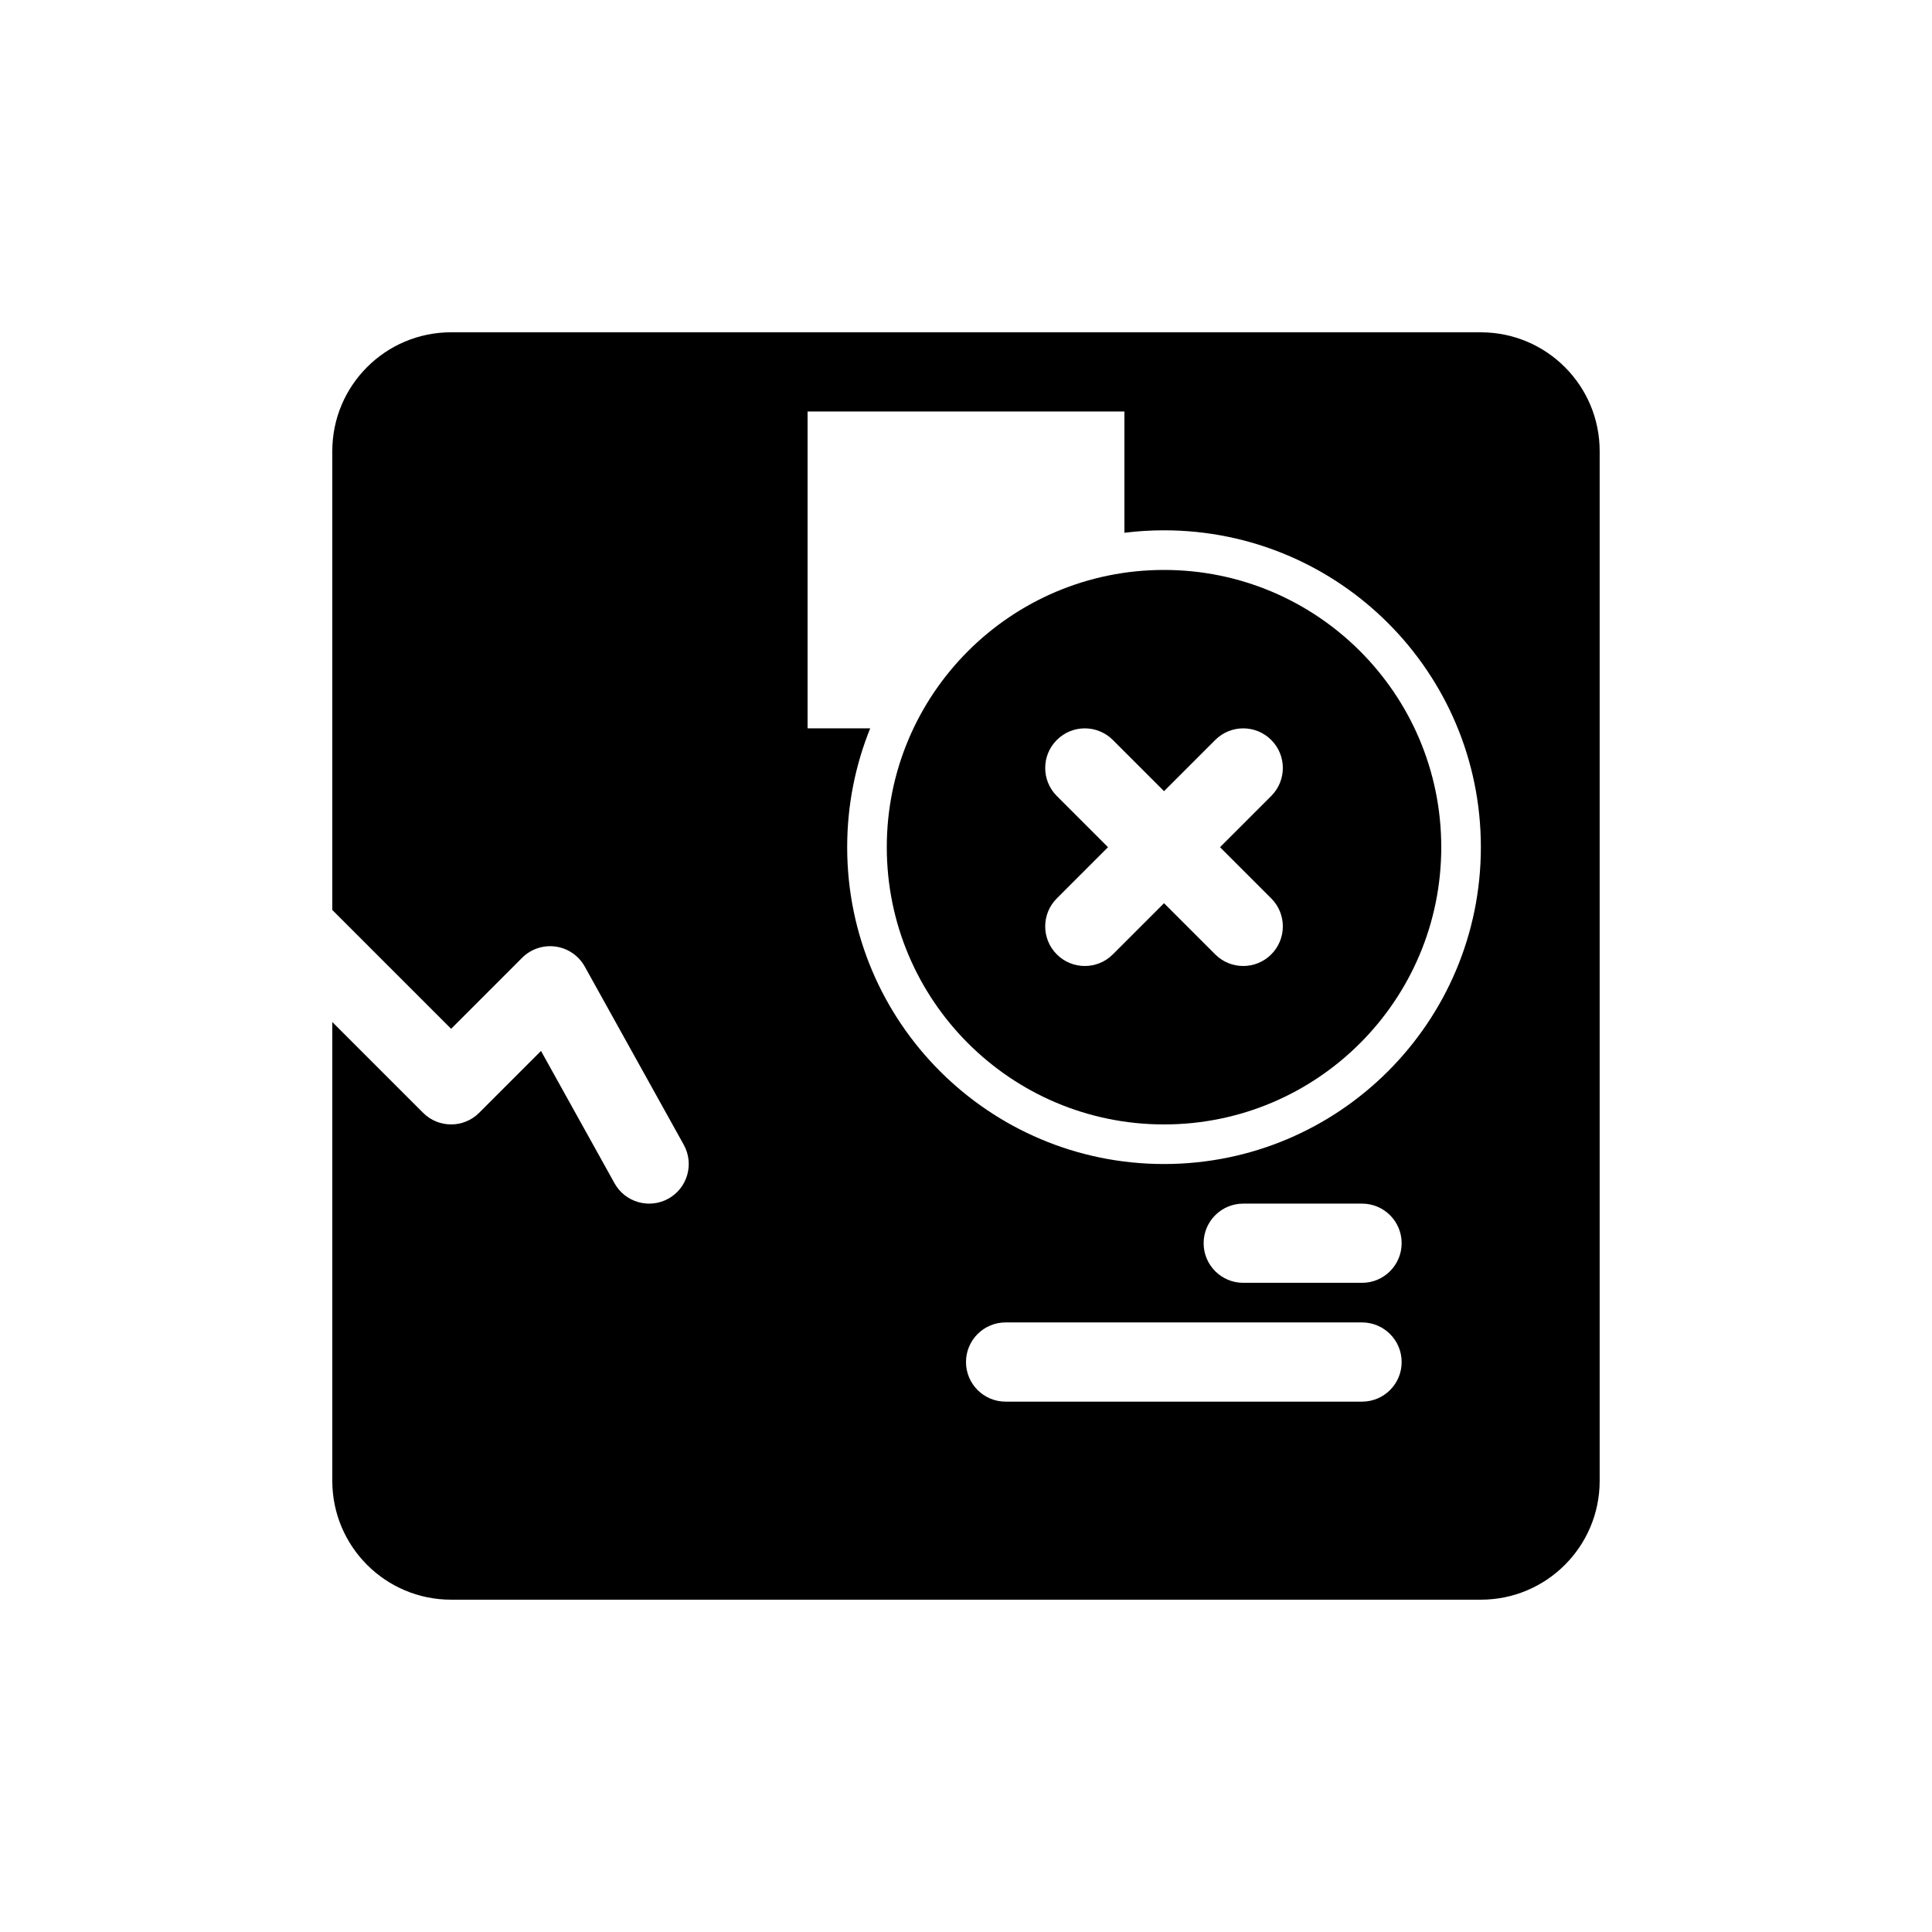
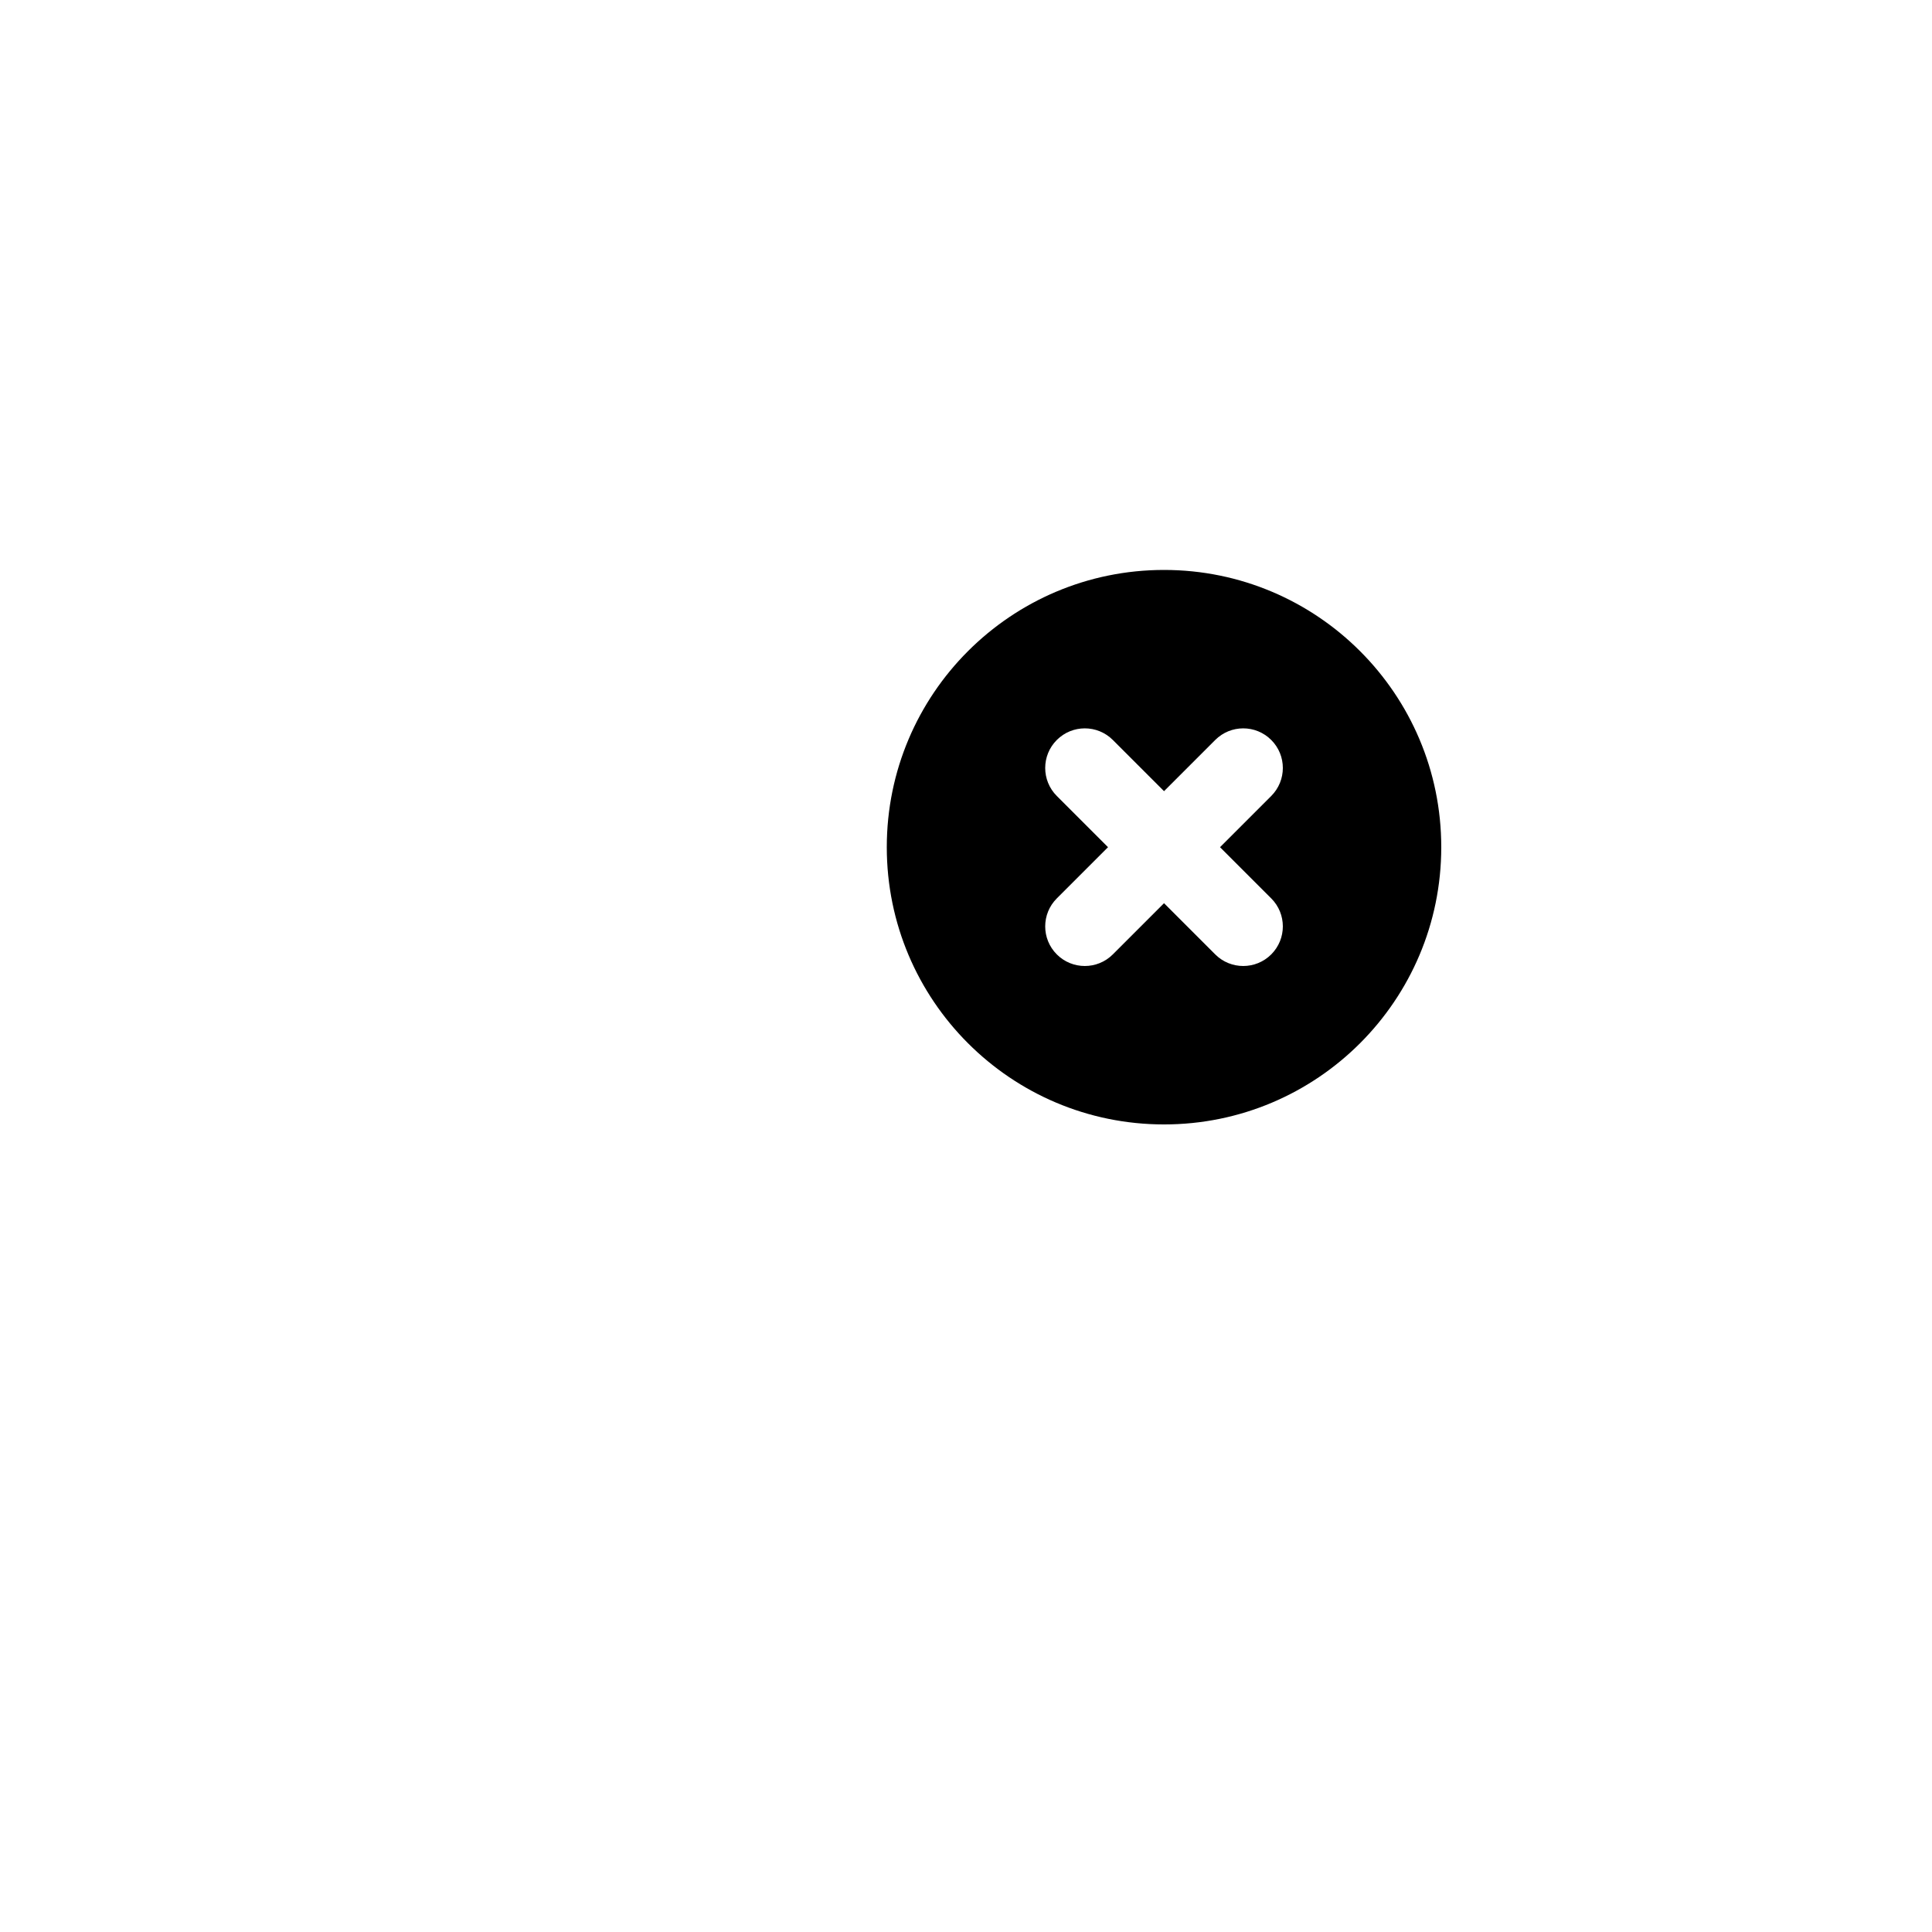
<svg xmlns="http://www.w3.org/2000/svg" fill="#000000" width="800px" height="800px" version="1.1" viewBox="144 144 512 512">
  <g fill-rule="evenodd">
    <path d="m452.48 295.04c-40.578 0-73.473 32.895-73.473 73.473s32.895 73.473 73.473 73.473c40.574 0 73.469-32.895 73.469-73.473s-32.895-73.473-73.469-73.473zm-13.57 45.059c-4.102-4.102-10.746-4.102-14.844 0-4.102 4.098-4.102 10.742 0 14.844l13.57 13.57-13.57 13.57c-4.102 4.098-4.102 10.742 0 14.844 4.098 4.098 10.742 4.098 14.844 0l13.57-13.57 13.57 13.57c4.098 4.098 10.742 4.098 14.84 0 4.102-4.102 4.102-10.746 0-14.844l-13.57-13.57 13.57-13.57c4.102-4.102 4.102-10.746 0-14.844-4.098-4.102-10.742-4.102-14.84 0l-13.57 13.57z" />
-     <path d="m263.55 232.06c-17.391 0-31.488 14.098-31.488 31.488v121.61l31.488 31.488 18.816-18.82c2.332-2.328 5.617-3.43 8.879-2.973 3.262 0.457 6.121 2.418 7.719 5.297l26.242 47.234c2.812 5.066 0.988 11.457-4.078 14.273-5.066 2.812-11.457 0.988-14.273-4.082l-19.484-35.066-16.398 16.402c-4.098 4.098-10.746 4.098-14.844 0l-24.066-24.066v121.6c0 17.391 14.098 31.488 31.488 31.488h272.89c17.391 0 31.488-14.098 31.488-31.488v-272.89c0-17.391-14.098-31.488-31.488-31.488zm94.465 20.992v83.969h16.598c-3.934 9.723-6.102 20.352-6.102 31.488 0 46.375 37.594 83.969 83.969 83.969 46.371 0 83.965-37.594 83.965-83.969s-37.594-83.969-83.965-83.969c-3.559 0-7.059 0.219-10.496 0.648v-32.137zm146.94 209.92h-31.484c-5.801 0-10.496 4.695-10.496 10.496 0 5.797 4.695 10.492 10.496 10.492h31.484c5.797 0 10.496-4.695 10.496-10.492 0-5.801-4.699-10.496-10.496-10.496zm-94.461 52.477c-5.797 0-10.496-4.699-10.496-10.496s4.699-10.496 10.496-10.496h94.461c5.797 0 10.496 4.699 10.496 10.496s-4.699 10.496-10.496 10.496z" />
  </g>
</svg>